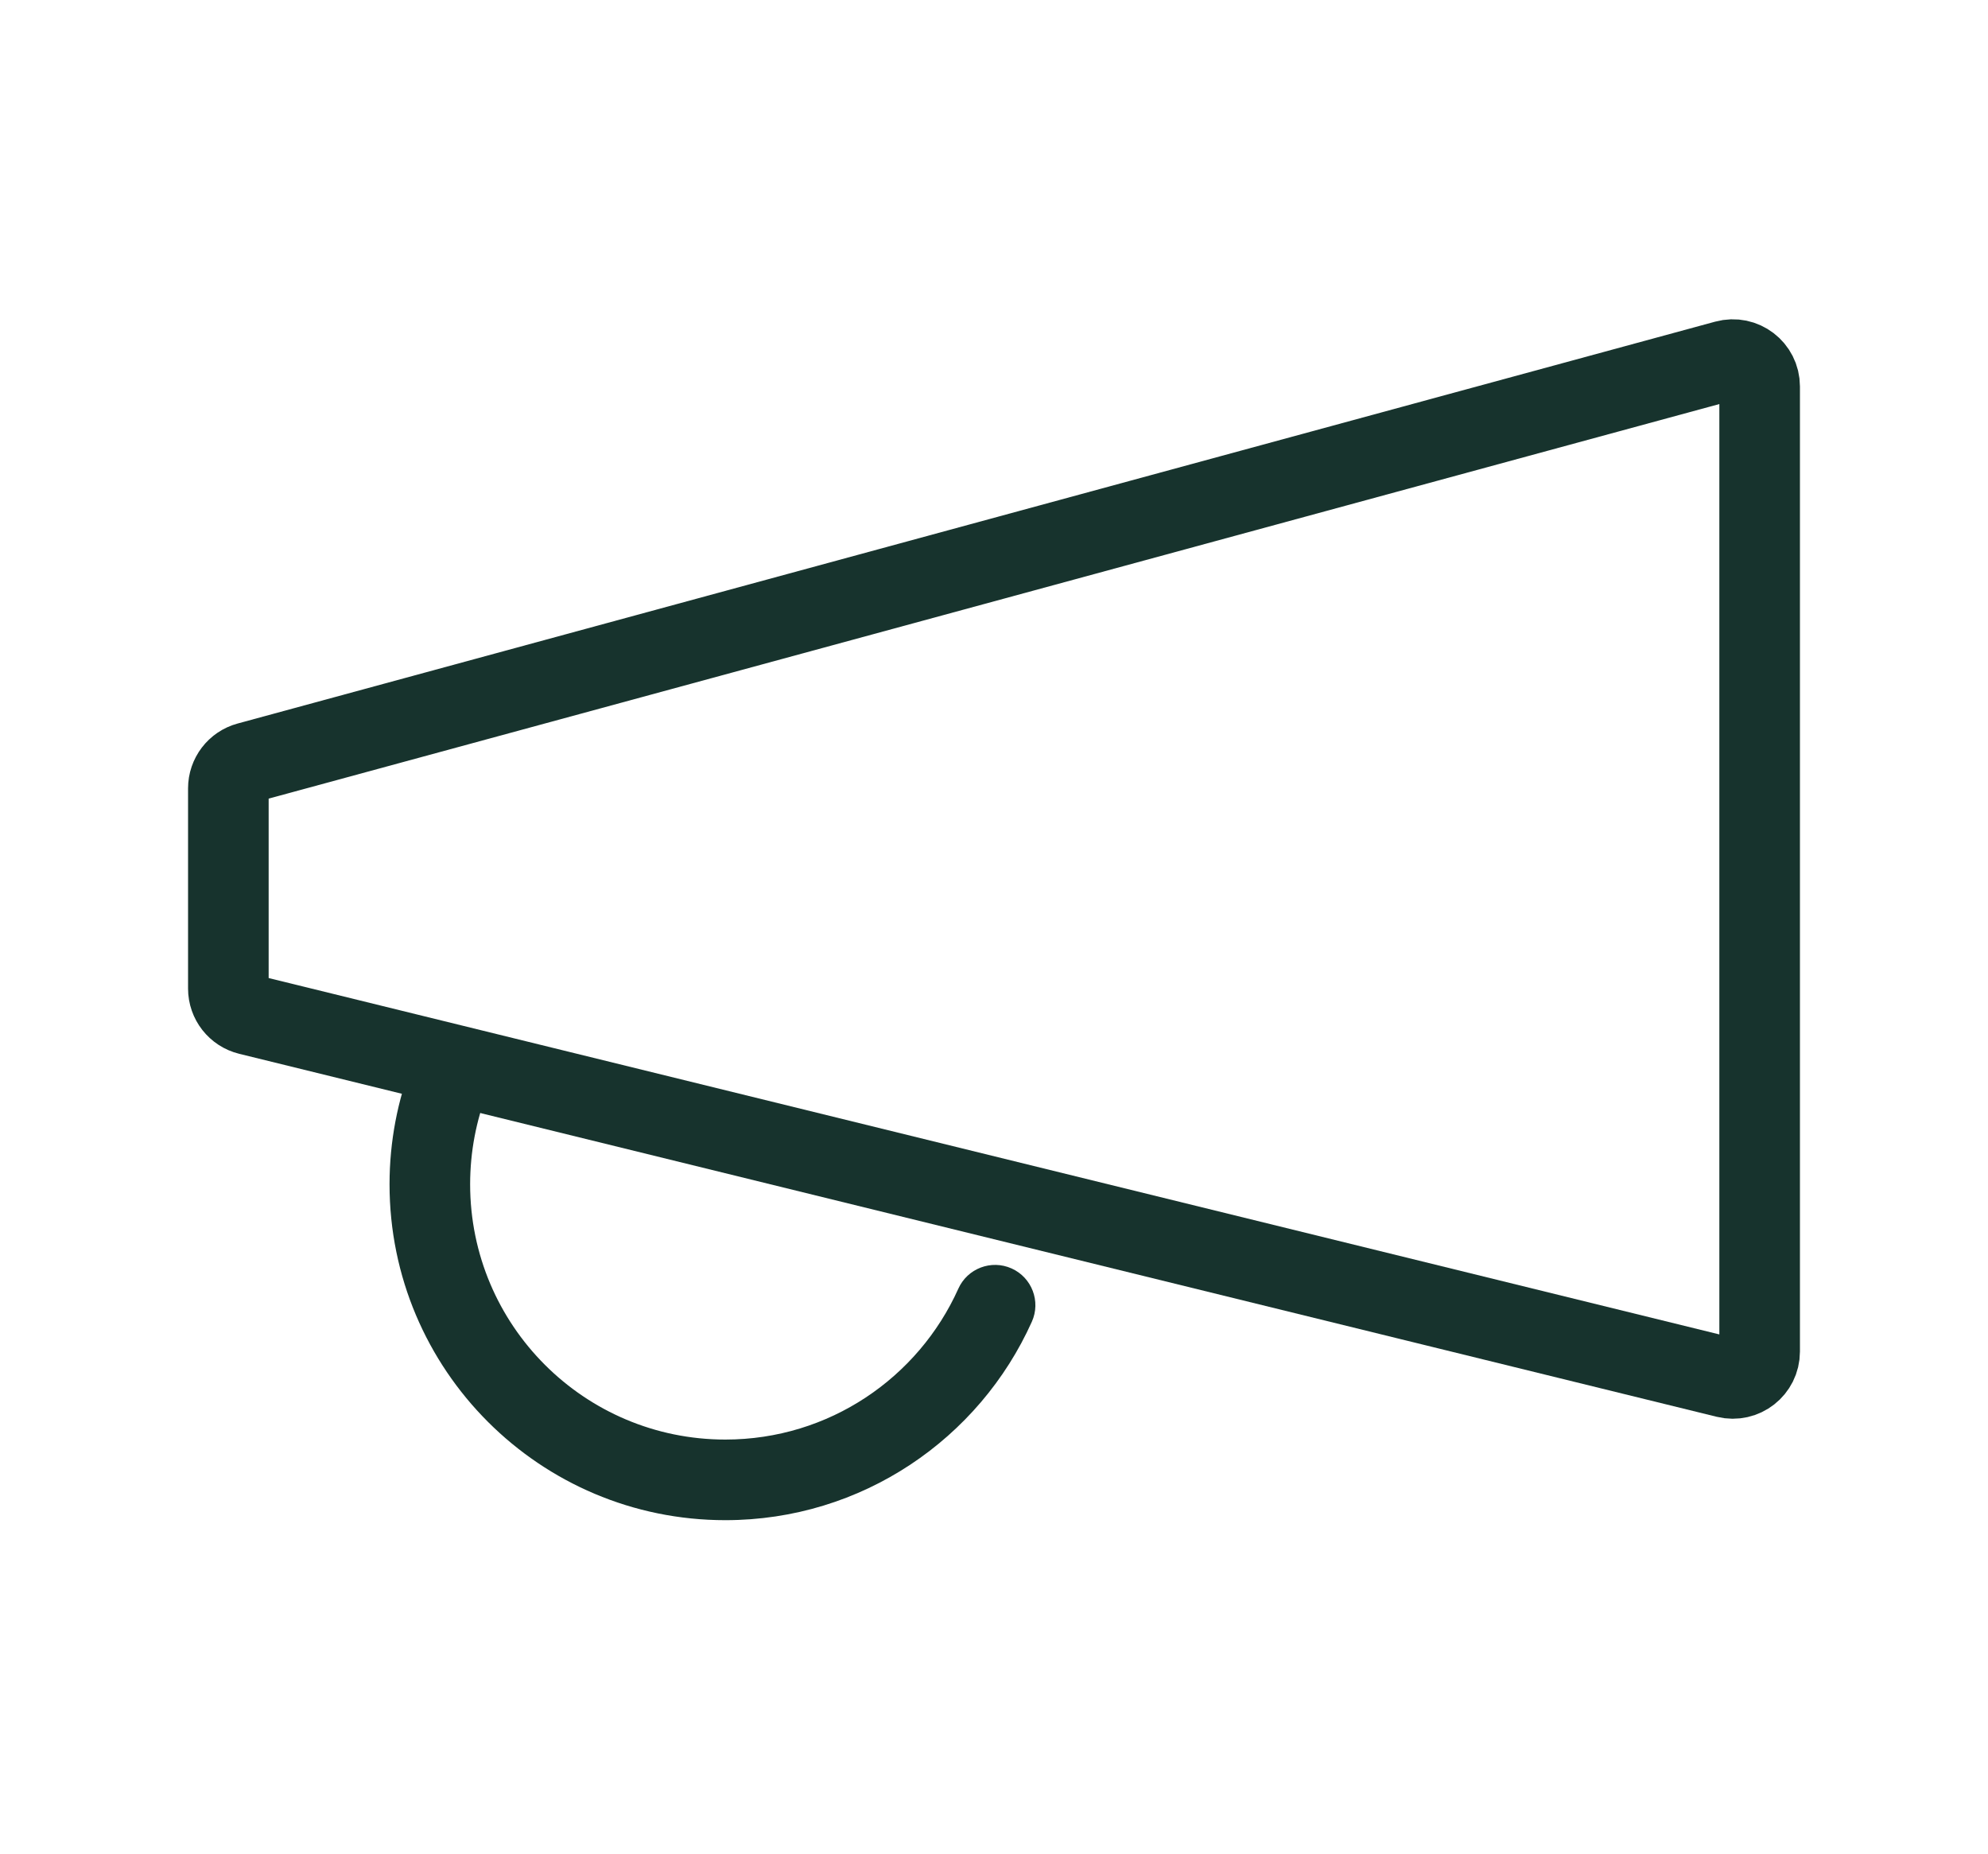
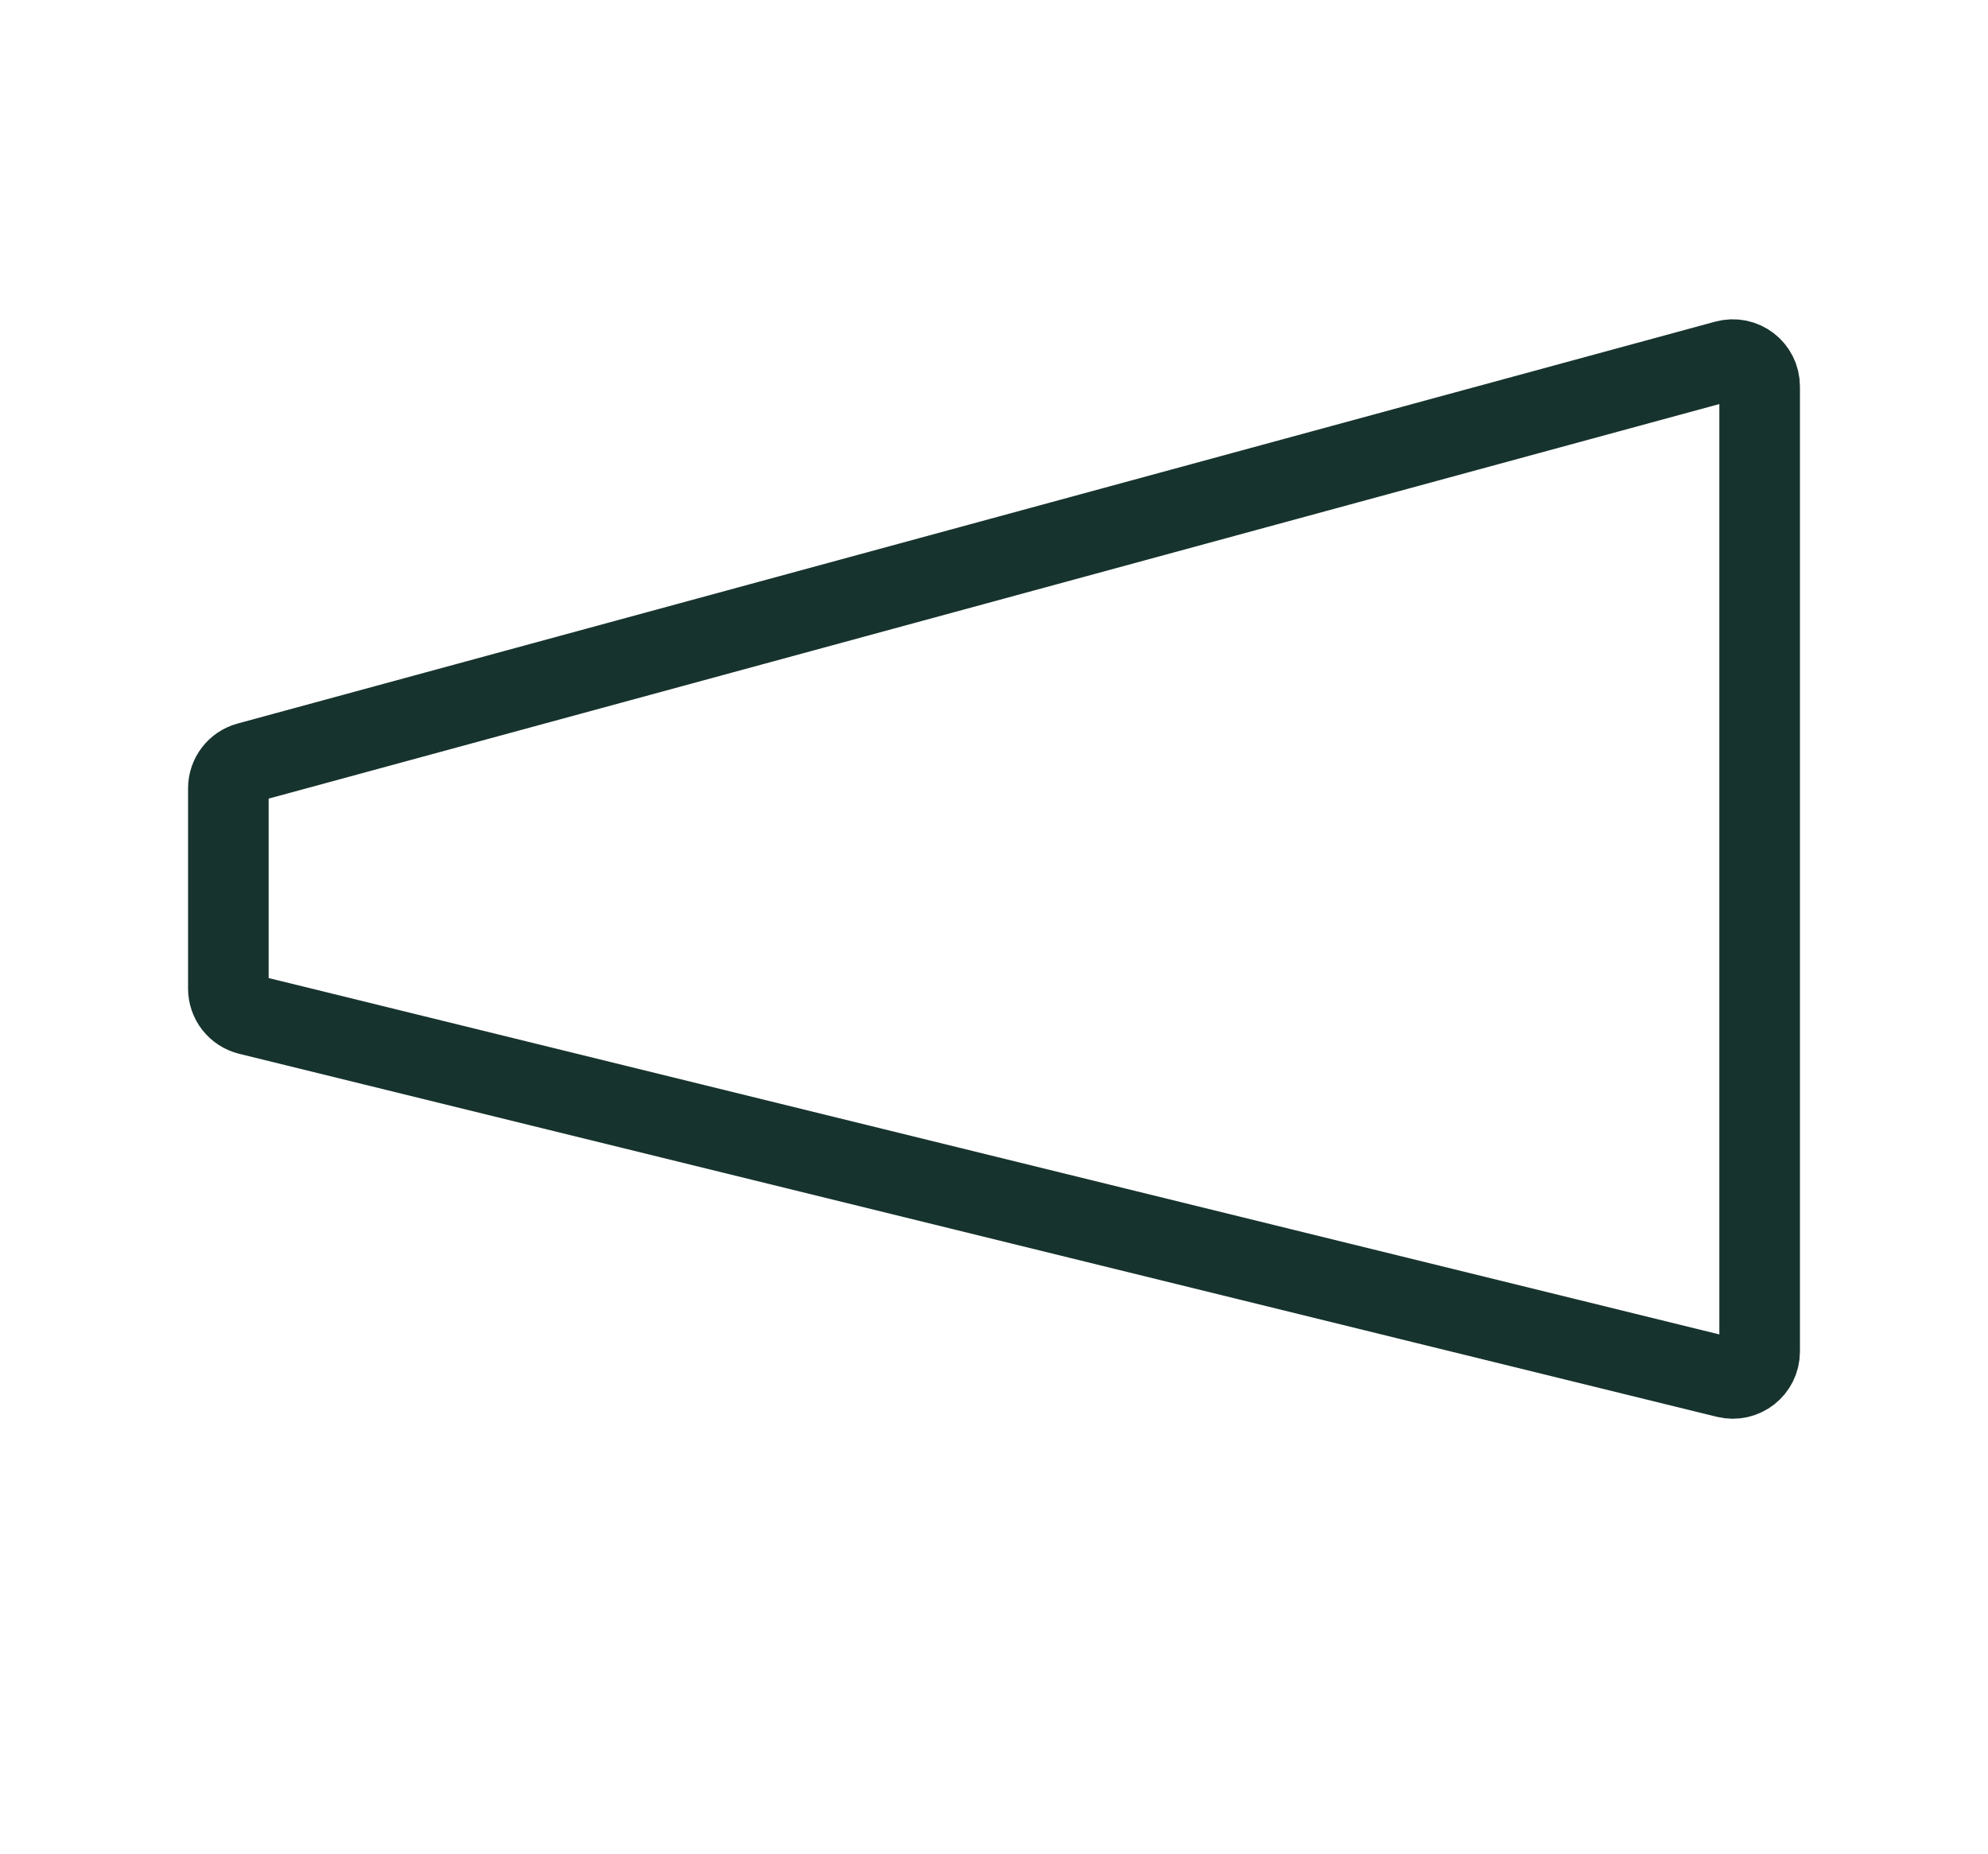
<svg xmlns="http://www.w3.org/2000/svg" width="74" height="69" viewBox="0 0 74 69" fill="none">
  <path d="M8.5 36.79V29.339C8.5 28.887 8.802 28.492 9.238 28.374L64.238 13.418C64.874 13.245 65.5 13.723 65.5 14.383V50.299C65.5 50.948 64.892 51.425 64.261 51.27L9.261 37.761C8.814 37.651 8.5 37.251 8.5 36.79Z" stroke="#17332D" stroke-width="3" />
-   <path d="M38.409 49.188C38.748 48.433 38.41 47.545 37.655 47.206C36.899 46.867 36.011 47.204 35.672 47.96L37.04 48.574L38.409 49.188ZM27 55.074V53.574C21.753 53.574 17.5 49.321 17.5 44.074H16H14.5C14.5 50.978 20.096 56.574 27 56.574V55.074ZM37.04 48.574L35.672 47.96C34.185 51.272 30.86 53.574 27 53.574V55.074V56.574C32.084 56.574 36.456 53.539 38.409 49.188L37.04 48.574ZM16 44.074H17.5C17.5 42.853 17.73 41.688 18.147 40.62L16.75 40.074L15.353 39.529C14.802 40.939 14.5 42.473 14.5 44.074H16Z" fill="#17332D" />
</svg>